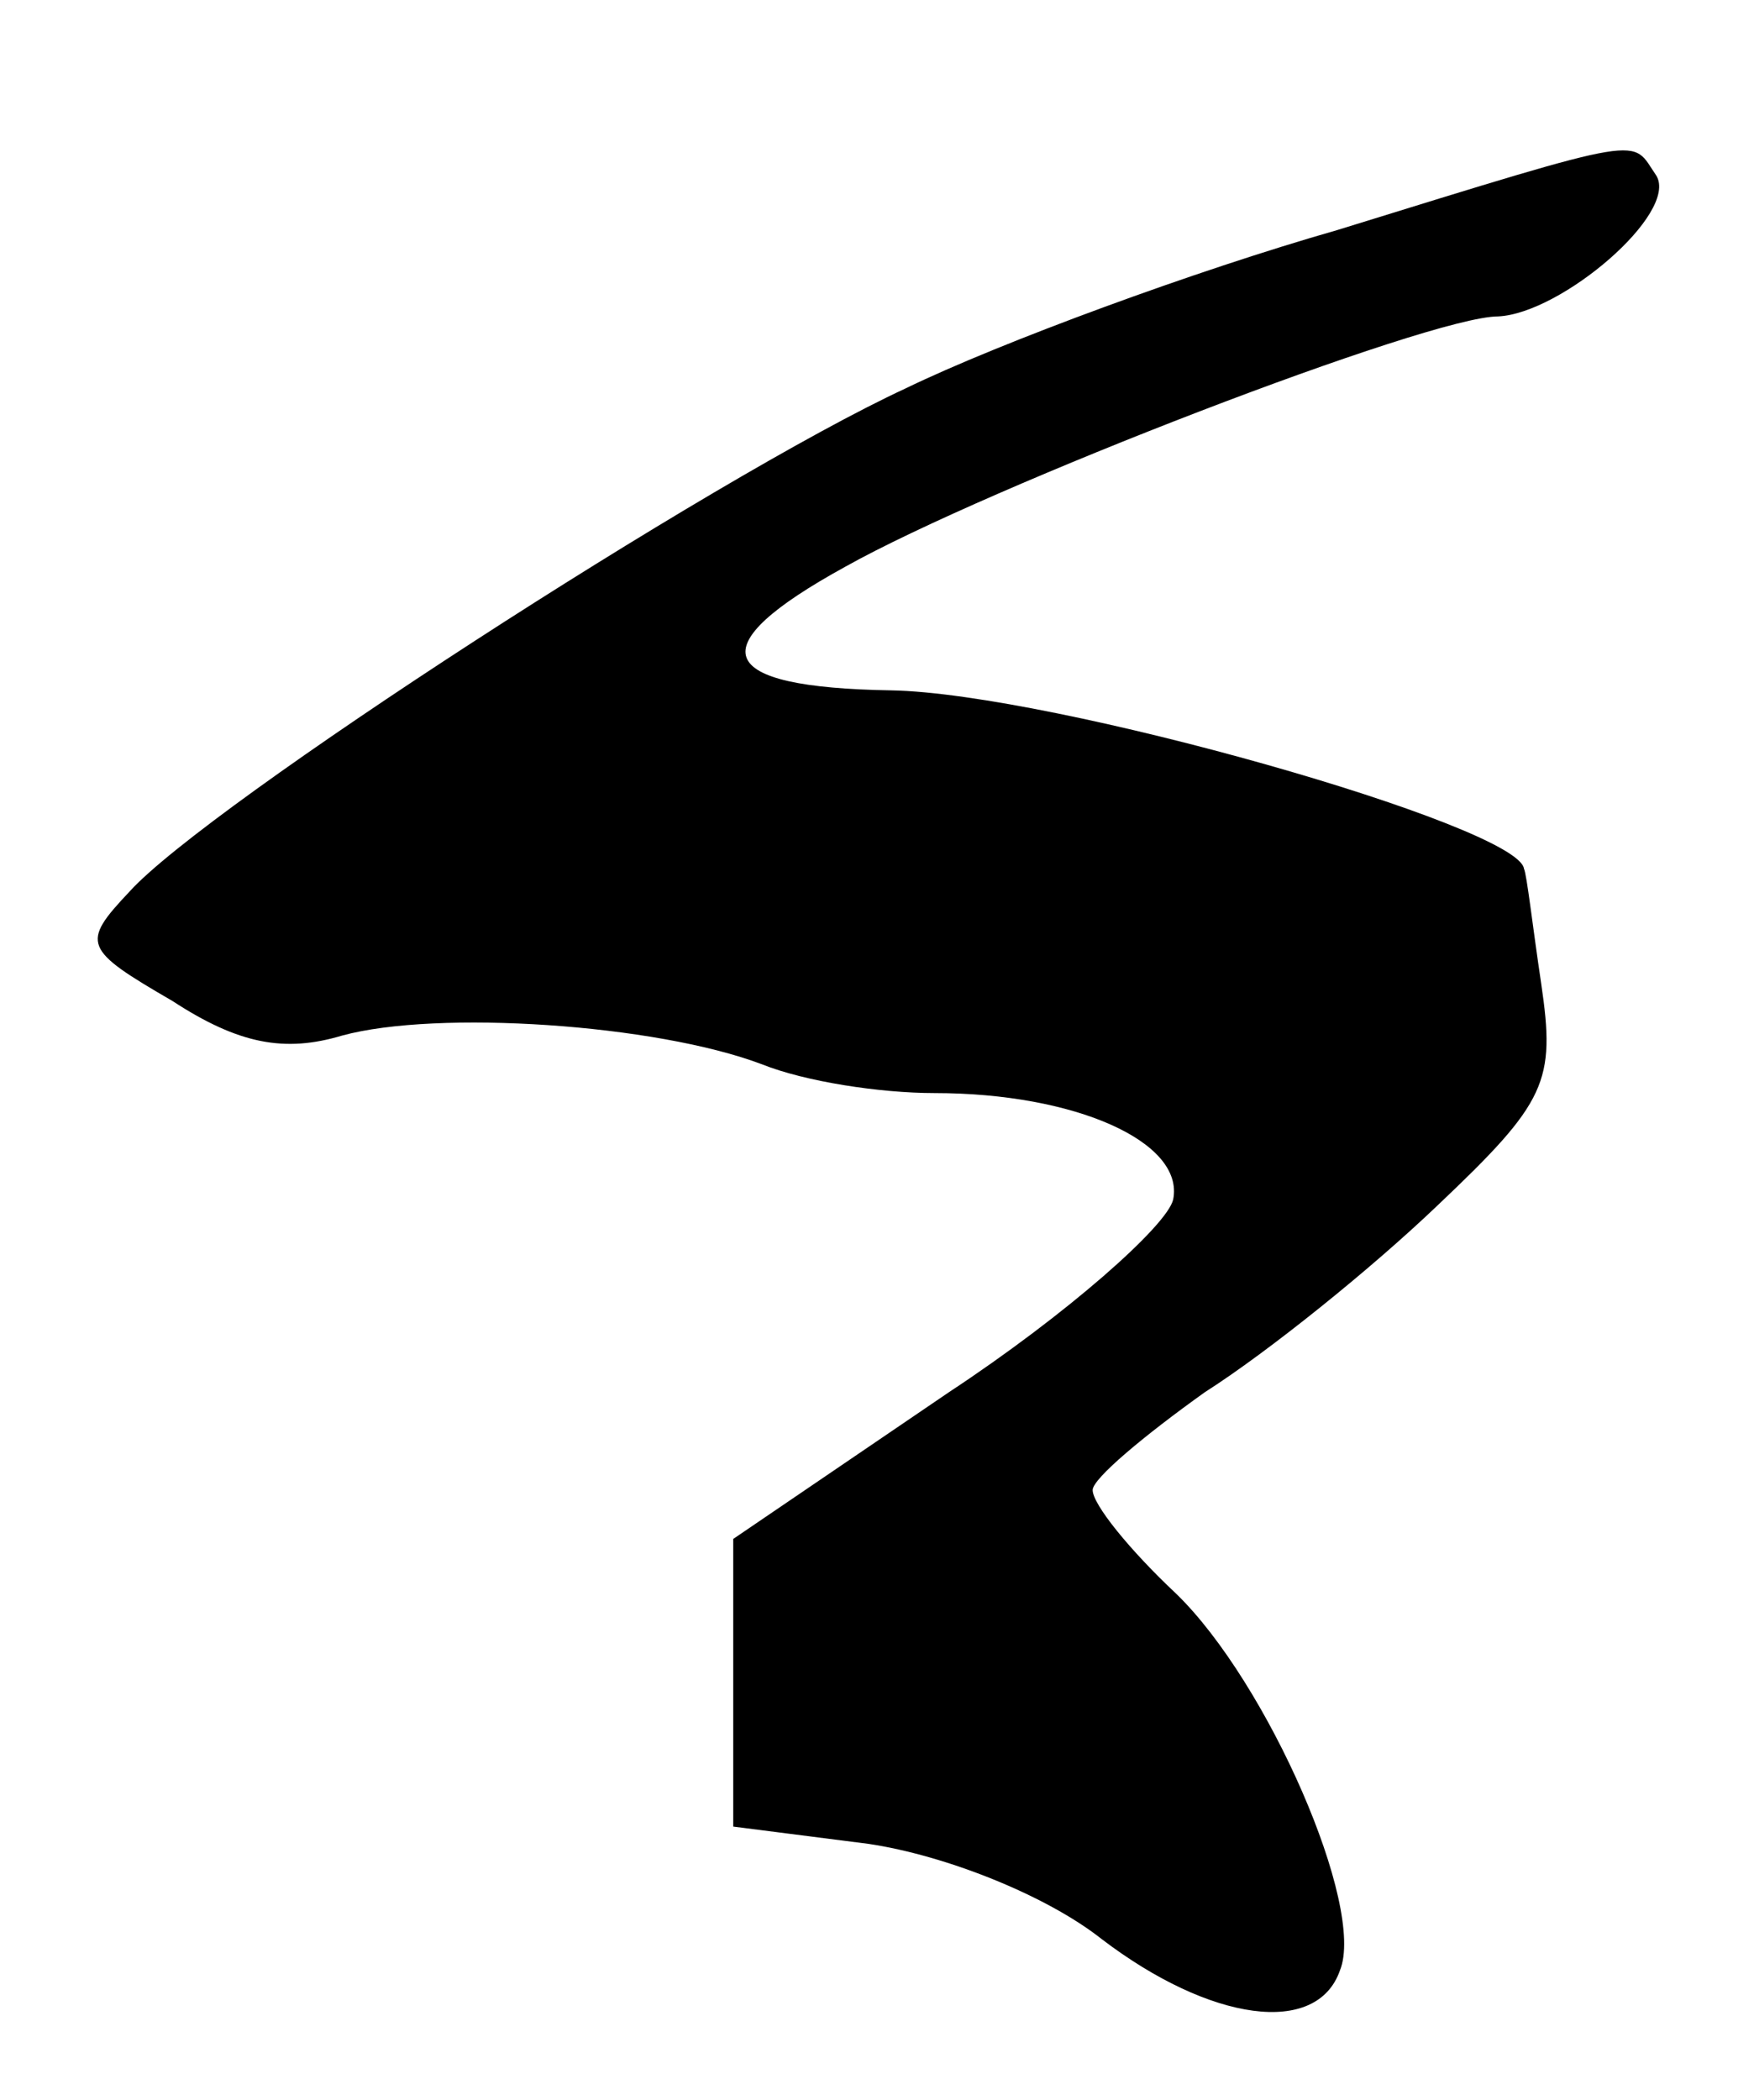
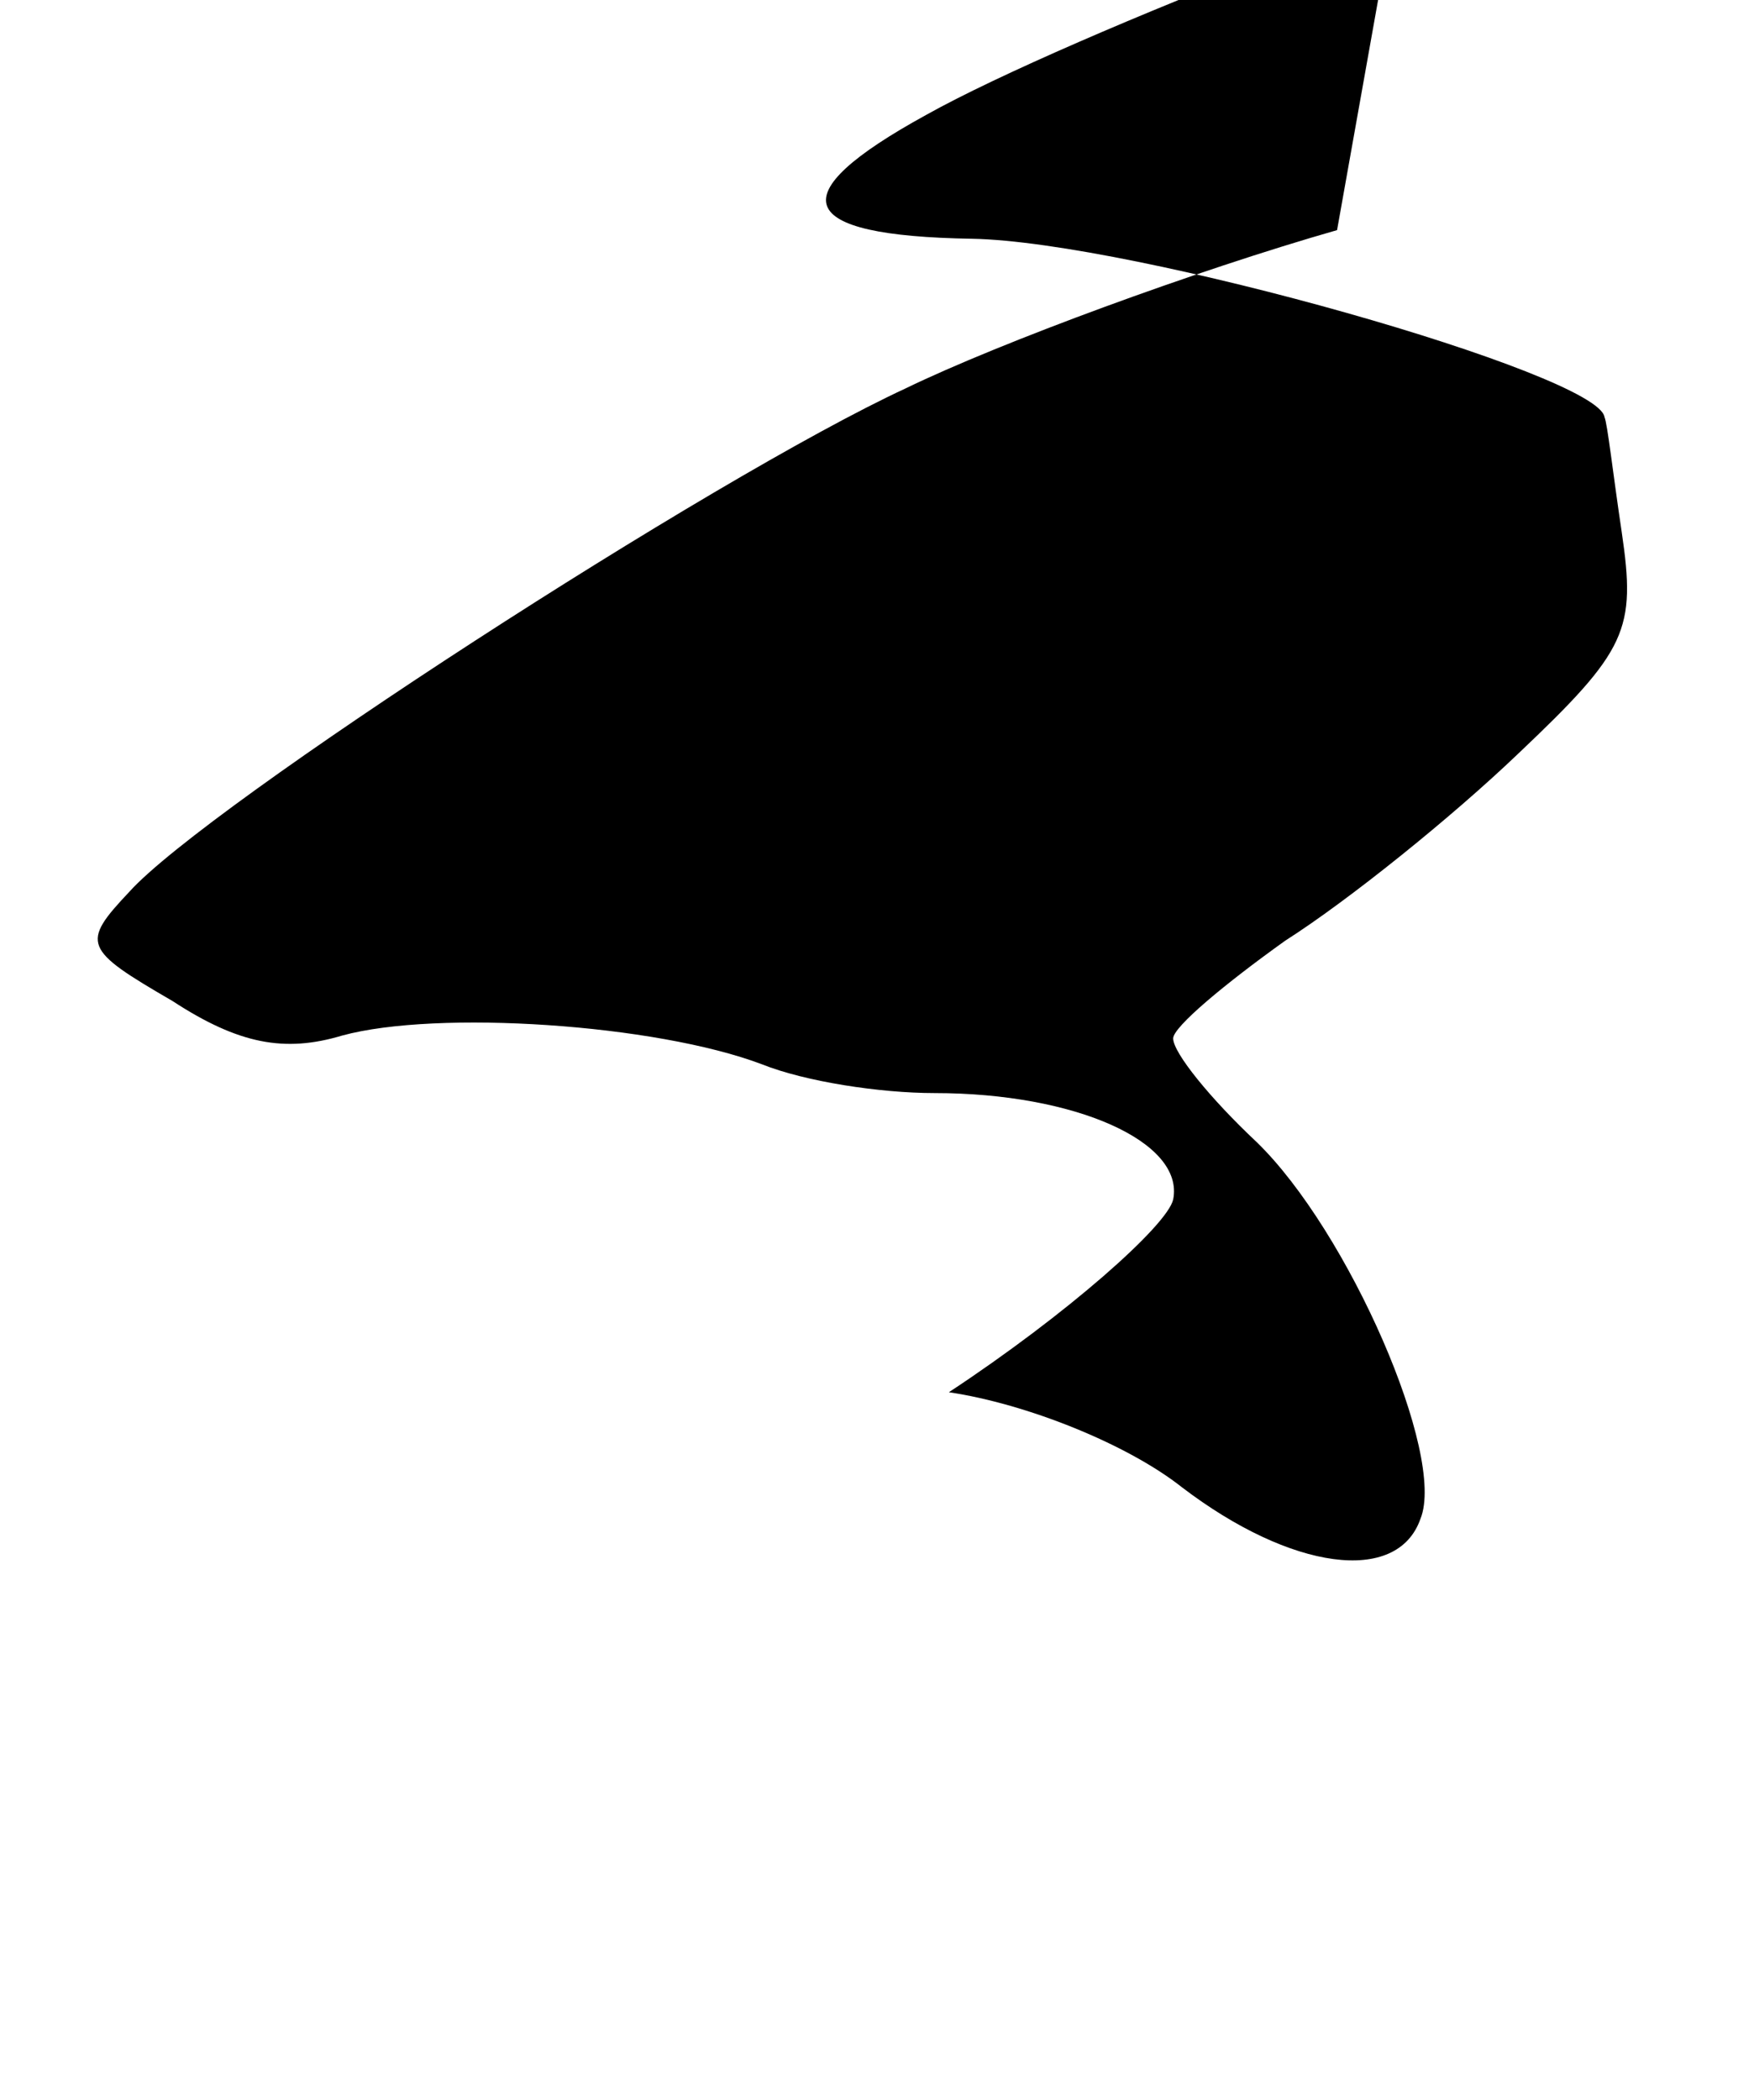
<svg xmlns="http://www.w3.org/2000/svg" version="1.0" width="61pt" height="73pt" viewBox="0 0 61 73" preserveAspectRatio="xMidYMid meet">
  <g transform="translate(0,73) scale(0.1,-0.1)" fill="#000000" stroke="none">
-     <path d="M465 650 c-49 -14 -117 -39 -150 -55 -67 -31 -243 -145 -270 -175 -17 -18 -16 -20 15 -38 23 -15 39 -18 59 -12 33 9 109 4 146 -10 15 -6 41 -10 60 -10 49 0 87 -17 83 -37 -2 -9 -37 -40 -78 -67 l-75 -51 0 -50 0 -50 47 -6 c27 -4 62 -18 81 -33 38 -29 75 -34 83 -11 9 22 -25 100 -57 131 -16 15 -29 31 -29 36 0 4 18 19 39 34 22 14 58 43 81 65 38 36 41 43 36 77 -3 20 -5 38 -6 40 -2 15 -164 61 -220 62 -62 1 -67 15 -16 43 50 28 203 87 227 87 22 1 63 36 55 49 -9 13 -1 15 -111 -19z" />
+     <path d="M465 650 c-49 -14 -117 -39 -150 -55 -67 -31 -243 -145 -270 -175 -17 -18 -16 -20 15 -38 23 -15 39 -18 59 -12 33 9 109 4 146 -10 15 -6 41 -10 60 -10 49 0 87 -17 83 -37 -2 -9 -37 -40 -78 -67 c27 -4 62 -18 81 -33 38 -29 75 -34 83 -11 9 22 -25 100 -57 131 -16 15 -29 31 -29 36 0 4 18 19 39 34 22 14 58 43 81 65 38 36 41 43 36 77 -3 20 -5 38 -6 40 -2 15 -164 61 -220 62 -62 1 -67 15 -16 43 50 28 203 87 227 87 22 1 63 36 55 49 -9 13 -1 15 -111 -19z" />
  </g>
</svg>